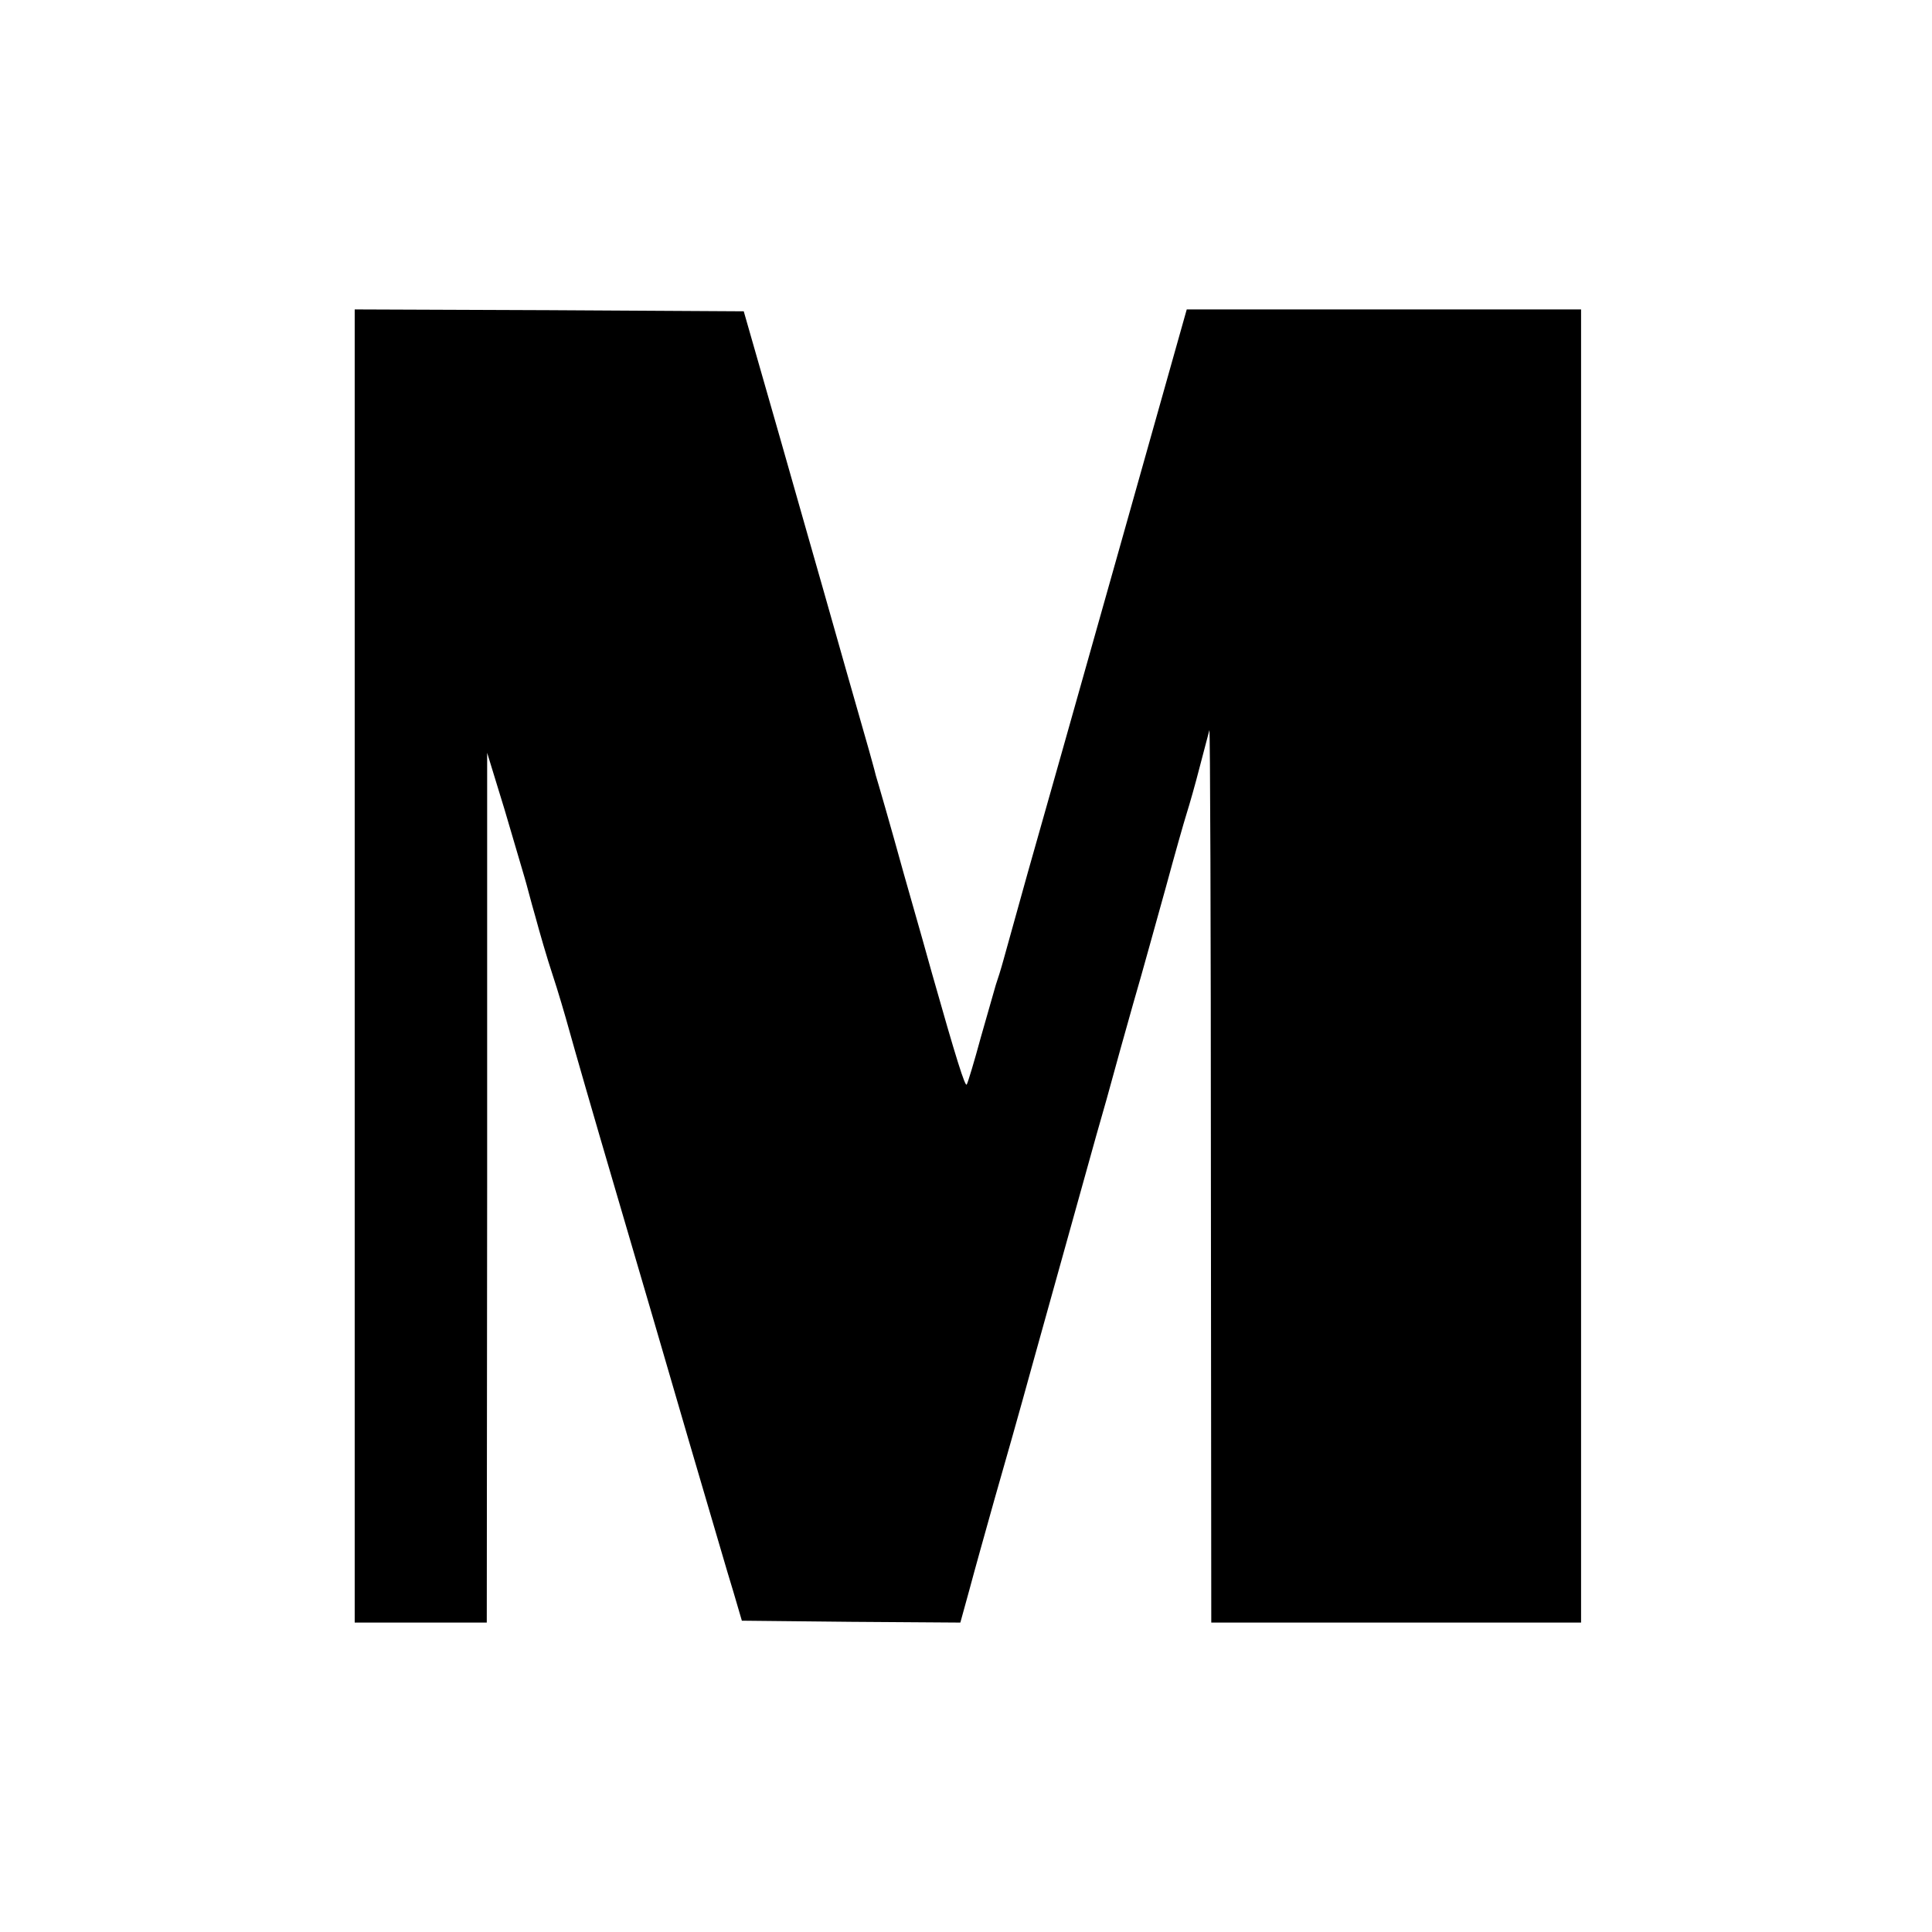
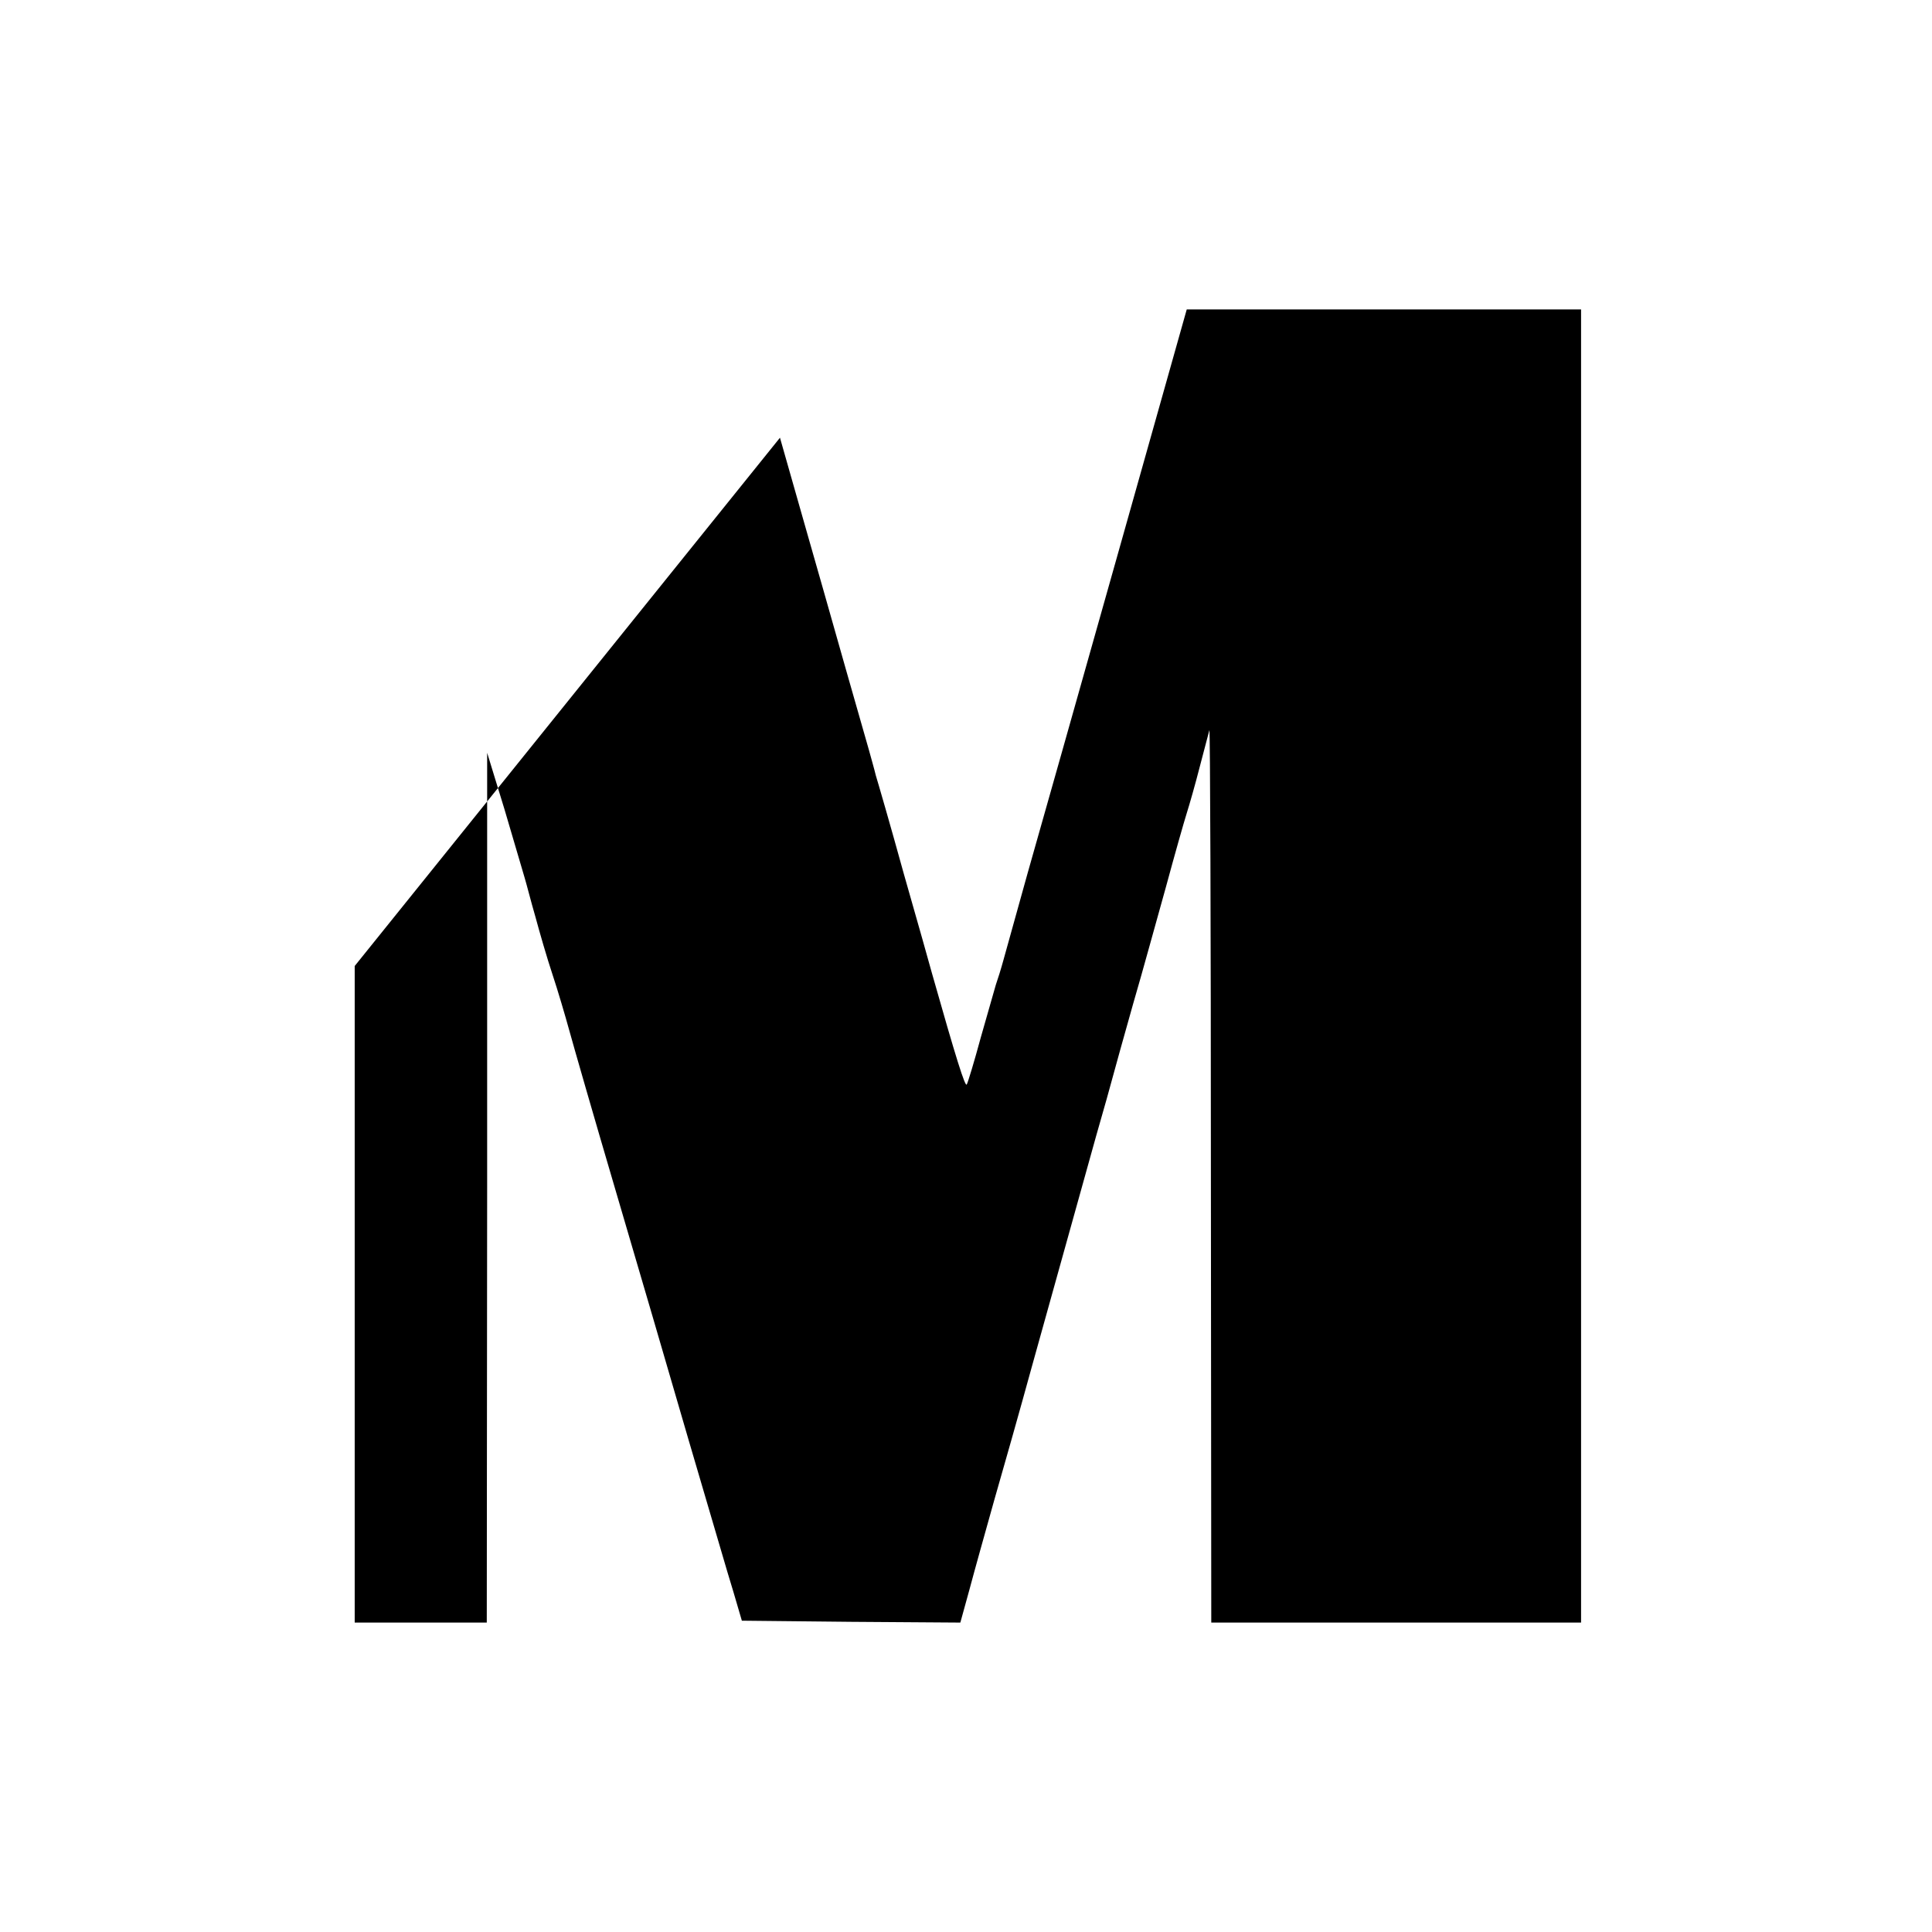
<svg xmlns="http://www.w3.org/2000/svg" version="1.0" width="512pt" height="512pt" viewBox="0 0 512 512" preserveAspectRatio="xMidYMid meet">
  <g transform="translate(0,512) scale(0.1,-0.1)" fill="#000000" stroke="none">
-     <path d="M940 2560 l0 -1740 175 0 175 0 1 1153 0 1152 46 -150 c24 -82 48 -163 53 -180 5 -16 17 -64 29 -105 11 -41 31 -110 45 -152 14 -42 34 -110 45 -150 11 -40 65 -228 121 -418 56 -190 144 -491 196 -670 53 -179 105 -359 118 -400 l22 -75 290 -3 289 -2 24 87 c13 49 43 156 66 238 24 83 69 242 100 355 55 198 97 348 170 610 20 69 40 141 45 160 5 19 29 105 53 190 25 85 63 225 87 310 23 85 48 173 55 195 7 22 23 78 35 125 12 47 24 90 25 95 2 6 4 -524 4 -1177 l1 -1188 490 0 490 0 0 1740 0 1740 -522 0 -523 0 -184 -653 c-101 -358 -208 -737 -238 -842 -29 -104 -58 -208 -64 -230 -6 -22 -15 -51 -20 -65 -4 -14 -22 -77 -40 -140 -17 -63 -34 -119 -37 -124 -4 -8 -28 68 -92 294 -5 19 -39 139 -75 265 -35 127 -69 244 -74 260 -4 17 -13 48 -19 70 -17 59 -100 350 -121 425 -10 36 -62 216 -114 400 l-96 335 -515 3 -516 2 0 -1740z" />
+     <path d="M940 2560 l0 -1740 175 0 175 0 1 1153 0 1152 46 -150 c24 -82 48 -163 53 -180 5 -16 17 -64 29 -105 11 -41 31 -110 45 -152 14 -42 34 -110 45 -150 11 -40 65 -228 121 -418 56 -190 144 -491 196 -670 53 -179 105 -359 118 -400 l22 -75 290 -3 289 -2 24 87 c13 49 43 156 66 238 24 83 69 242 100 355 55 198 97 348 170 610 20 69 40 141 45 160 5 19 29 105 53 190 25 85 63 225 87 310 23 85 48 173 55 195 7 22 23 78 35 125 12 47 24 90 25 95 2 6 4 -524 4 -1177 l1 -1188 490 0 490 0 0 1740 0 1740 -522 0 -523 0 -184 -653 c-101 -358 -208 -737 -238 -842 -29 -104 -58 -208 -64 -230 -6 -22 -15 -51 -20 -65 -4 -14 -22 -77 -40 -140 -17 -63 -34 -119 -37 -124 -4 -8 -28 68 -92 294 -5 19 -39 139 -75 265 -35 127 -69 244 -74 260 -4 17 -13 48 -19 70 -17 59 -100 350 -121 425 -10 36 -62 216 -114 400 z" />
  </g>
</svg>